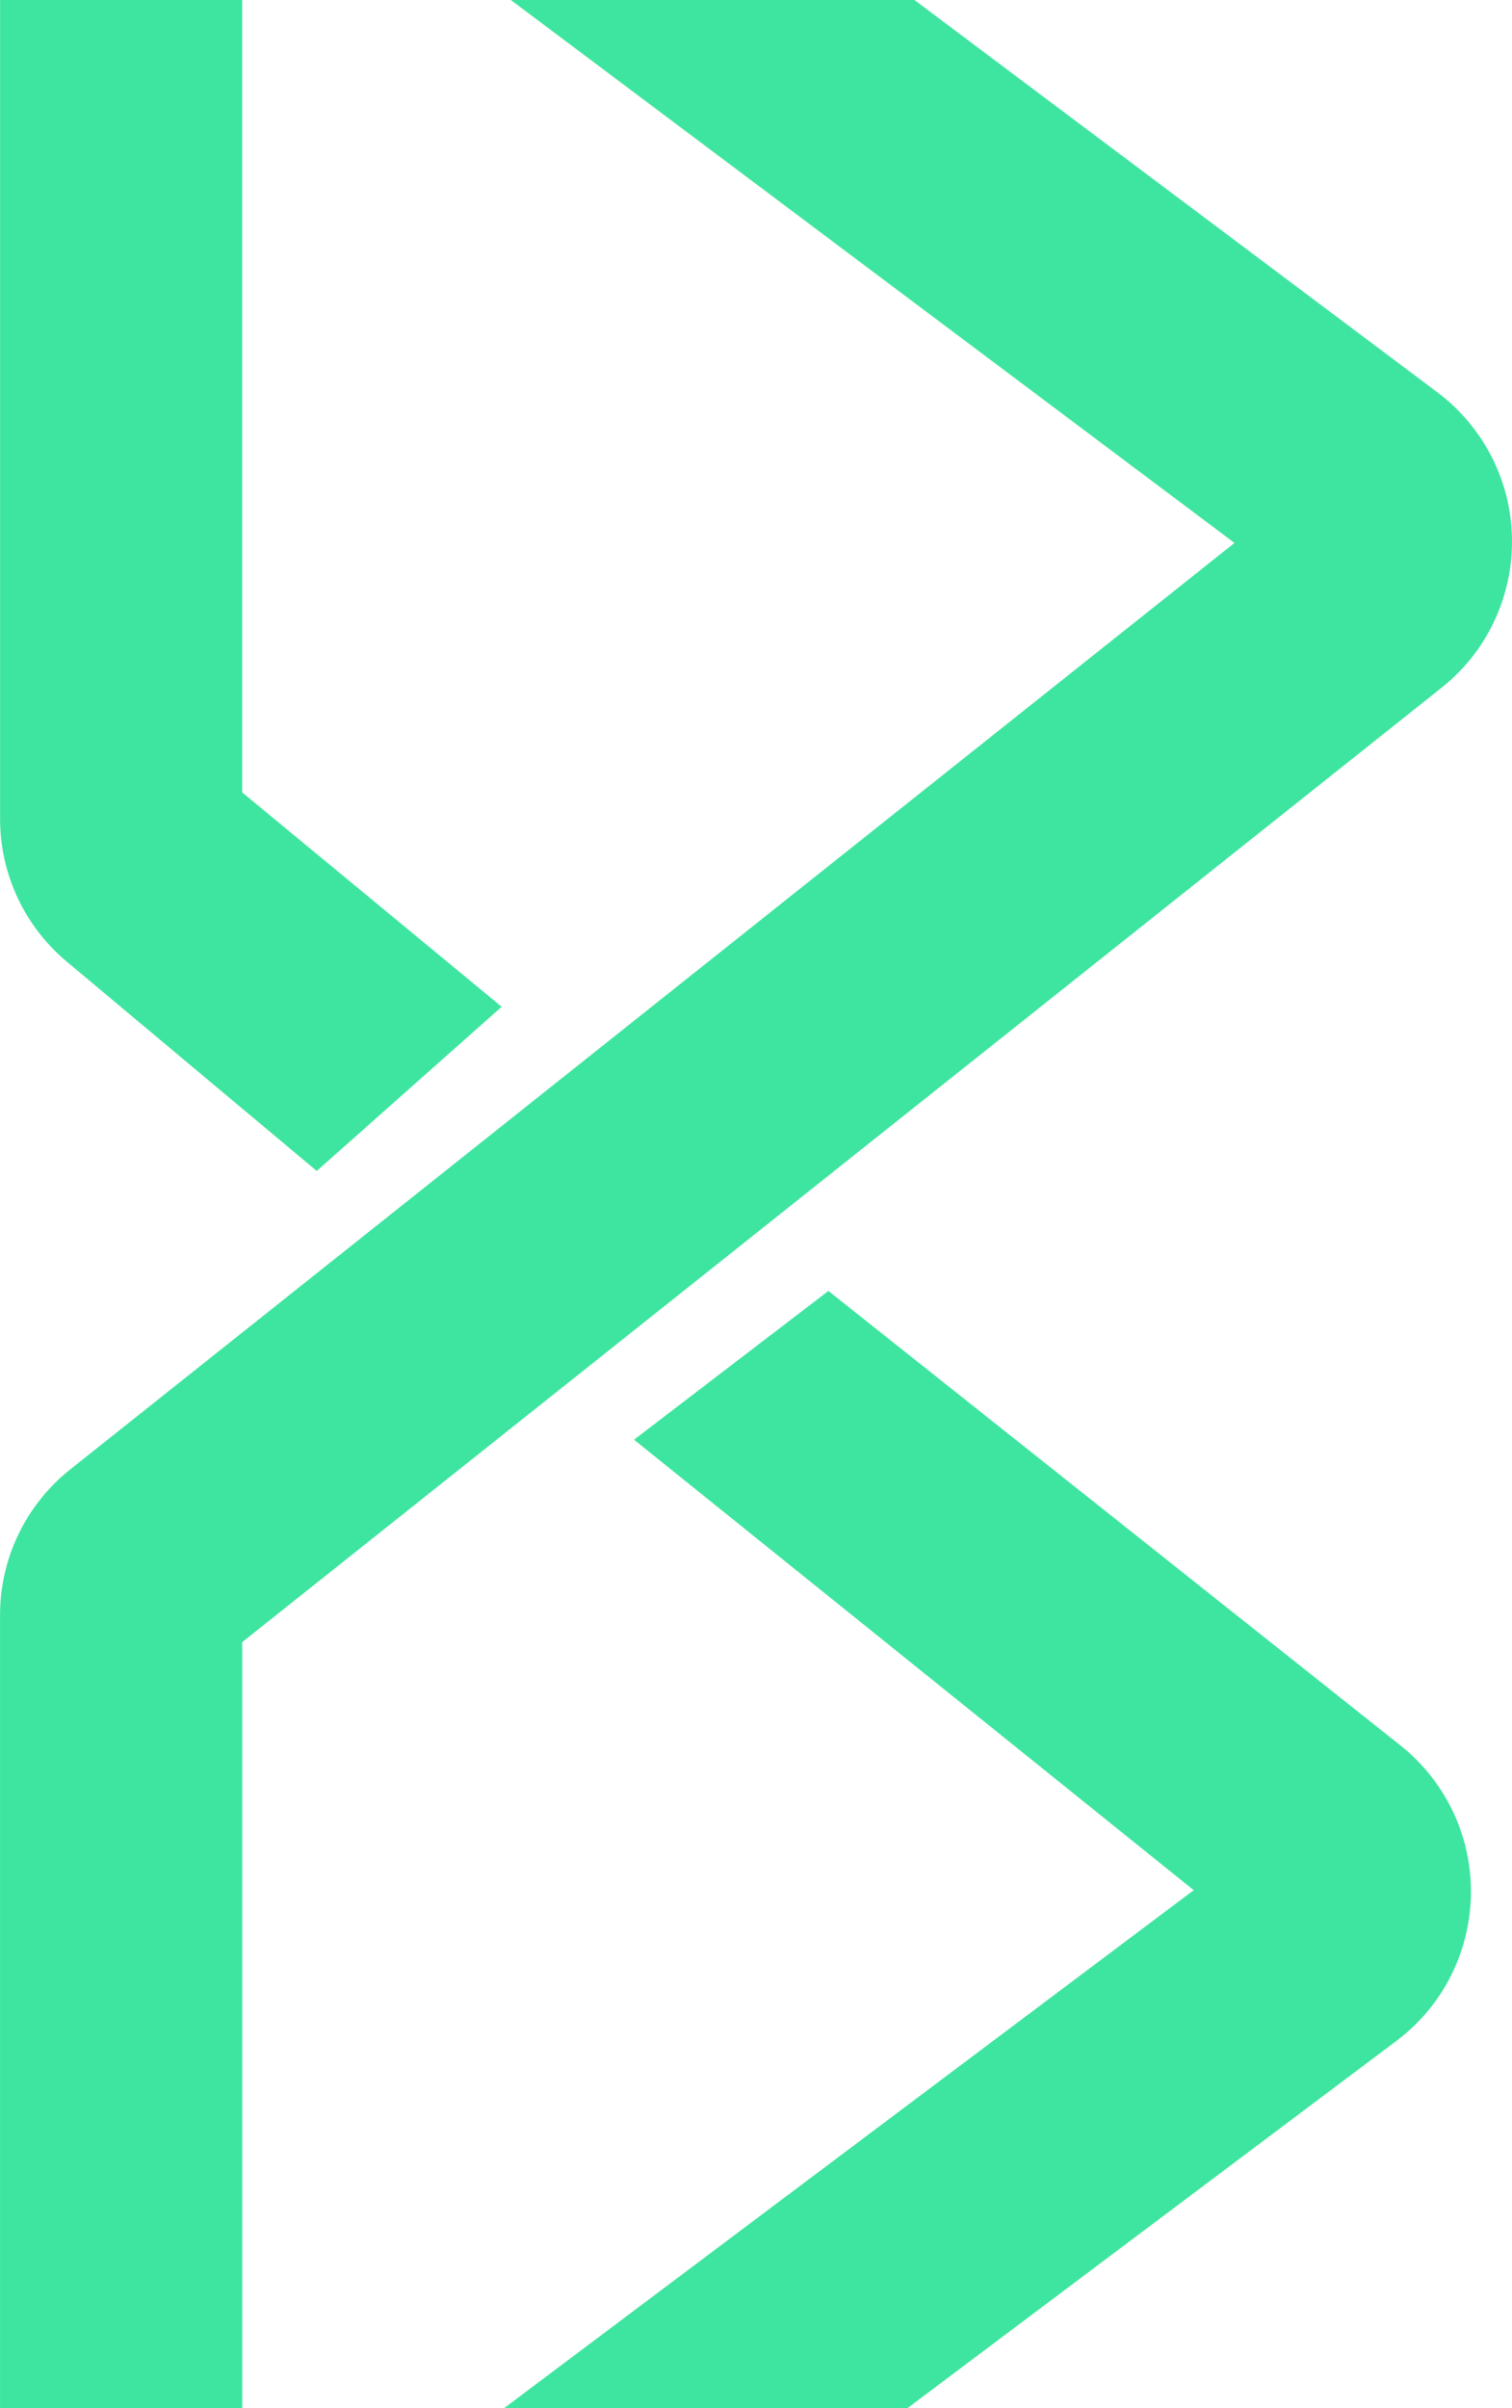
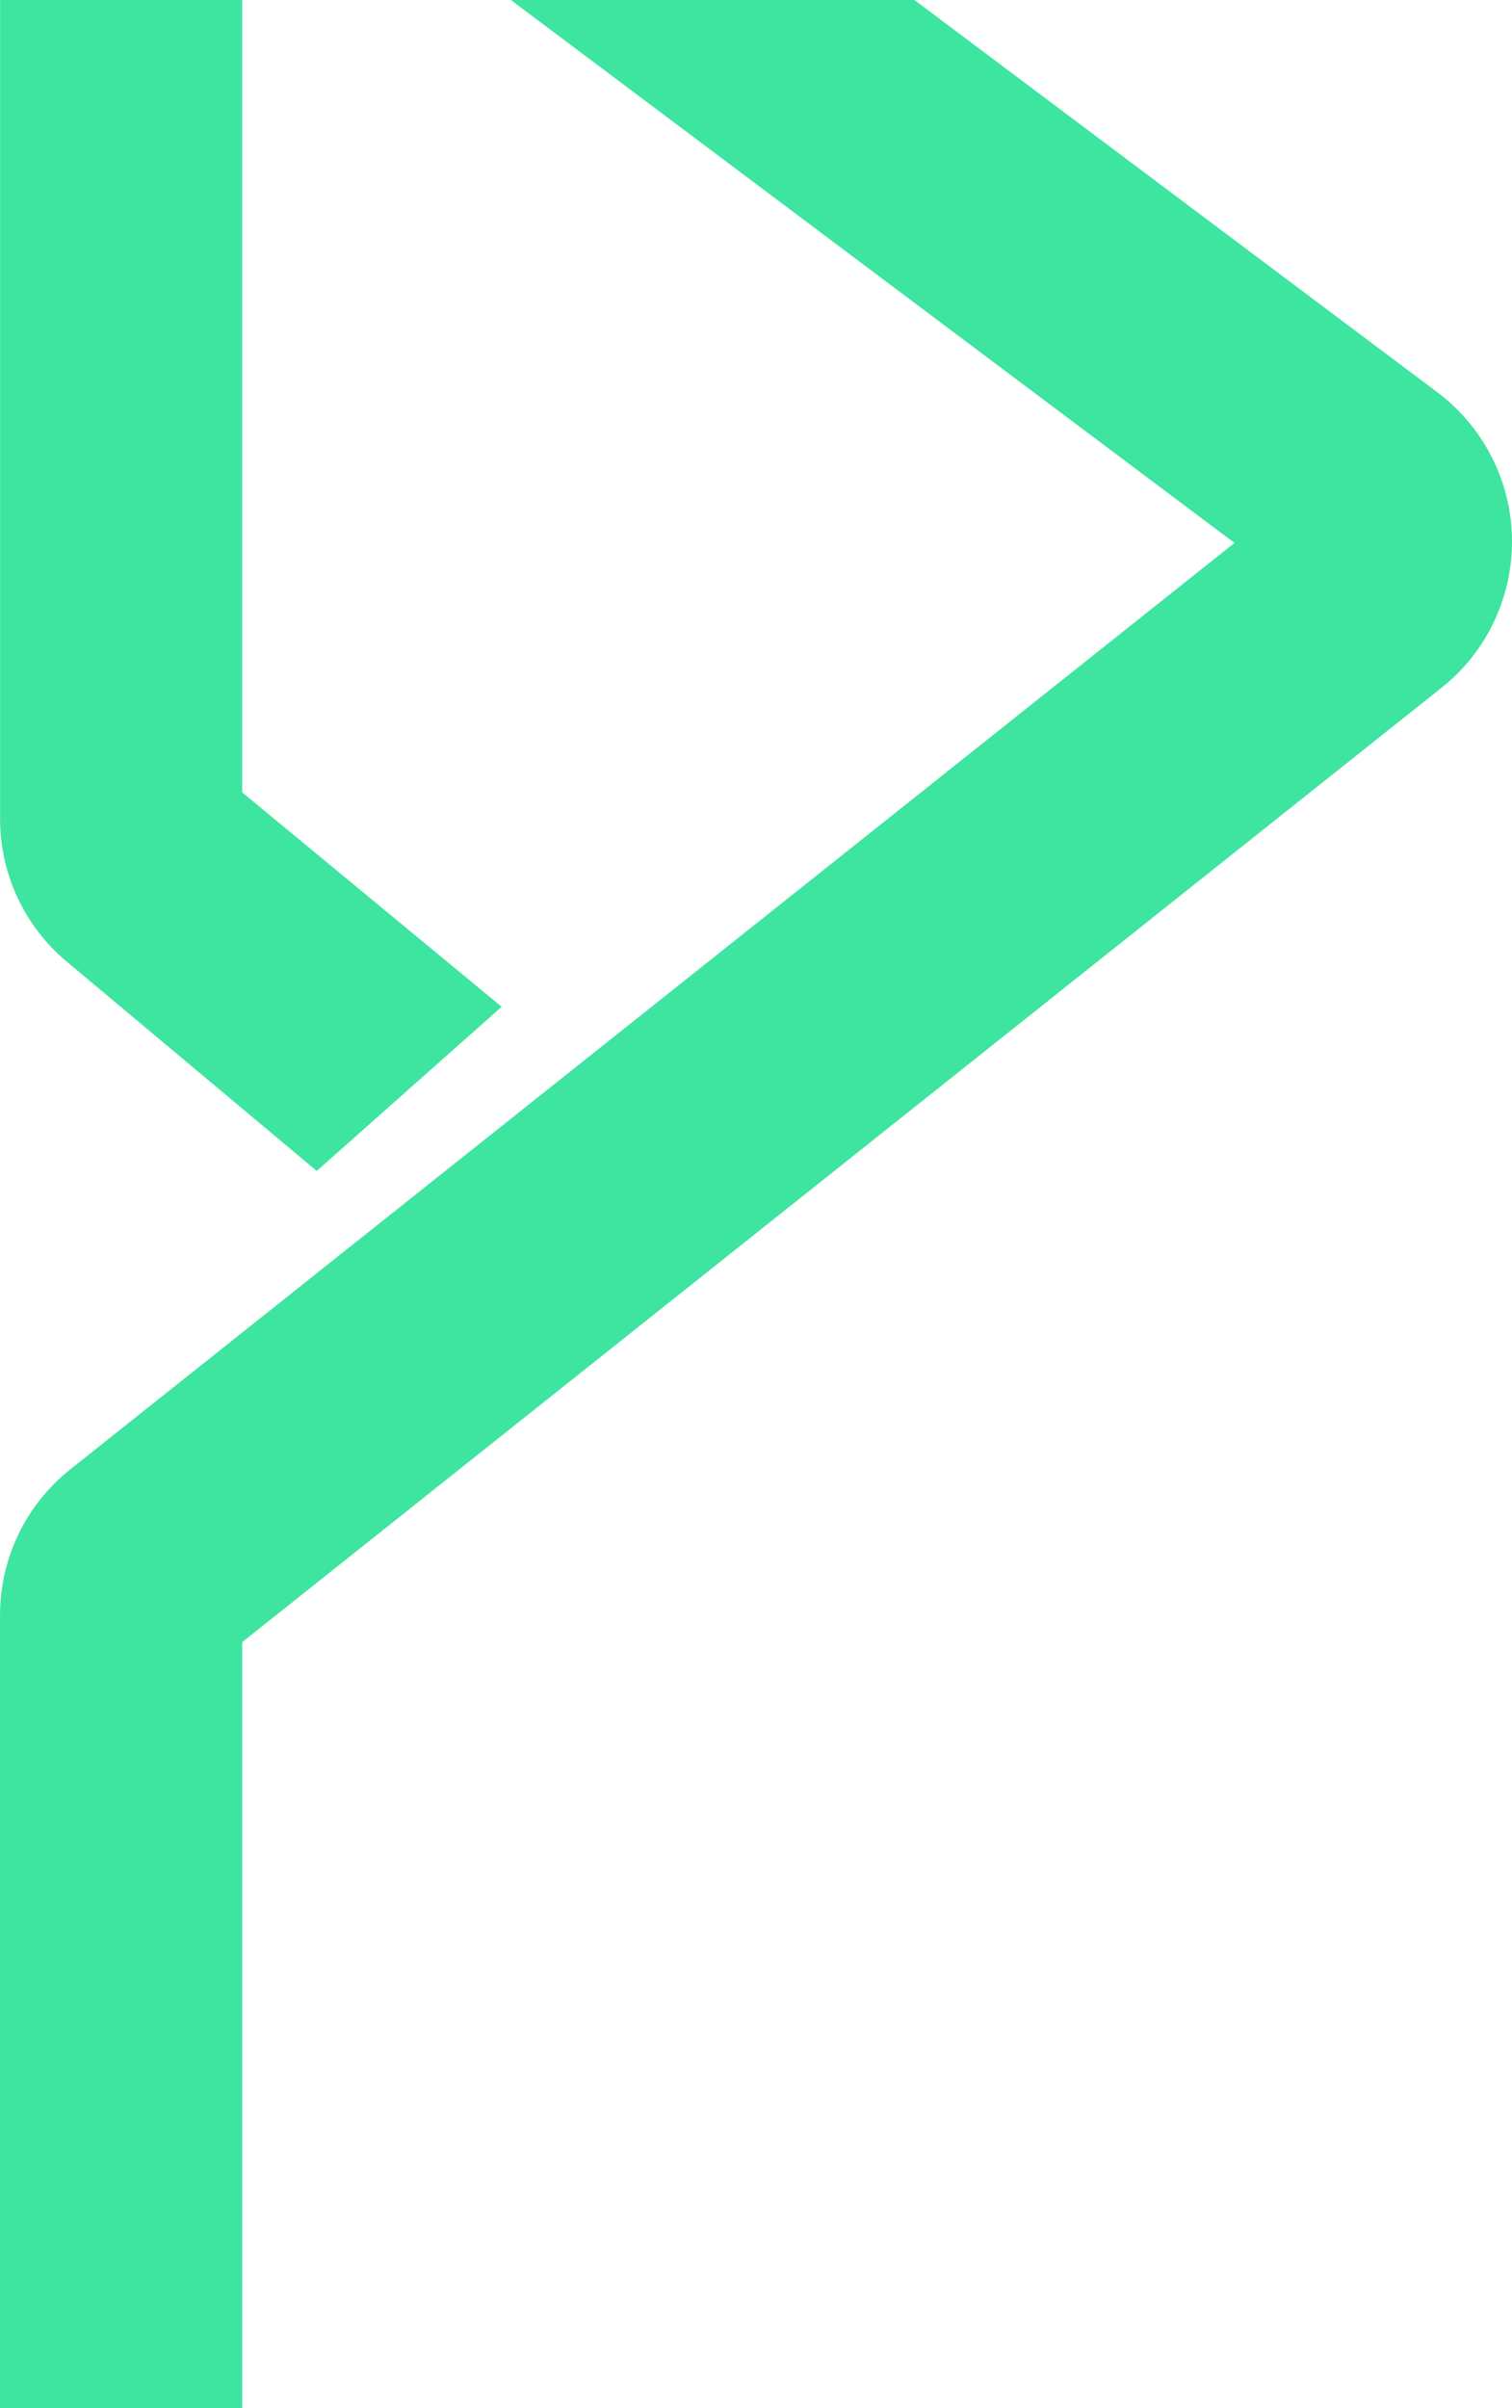
<svg xmlns="http://www.w3.org/2000/svg" id="a" viewBox="0 0 399.47 636">
  <defs>
    <style>.cls-1{fill:#3ee5a0;}</style>
  </defs>
-   <path class="cls-1" d="M378.74,469.96c-2.53-3.37-5.48-6.4-8.78-9.02l-151.1-120-51.35,39.29,147.87,118.97-182.2,136.8h106.57l129.15-96.97c21.79-16.36,26.2-47.28,9.84-69.07h0Z" />
  <g>
    <path class="cls-1" d="M.02,0V216.19c-.03,14.7,6.53,28.64,17.87,37.99l65.79,55.07,48.86-43.36-68.55-56.61V0H.02Z" />
    <path class="cls-1" d="M379.73,103.59L241.6,0h-106.64l191.19,143.39L18.6,388.04C6.83,397.38-.02,411.6,.01,426.62v209.38h63.99v-202.32L380.85,181.64c21.31-16.95,24.85-47.97,7.9-69.28-2.62-3.3-5.65-6.24-9.02-8.77Z" />
  </g>
</svg>